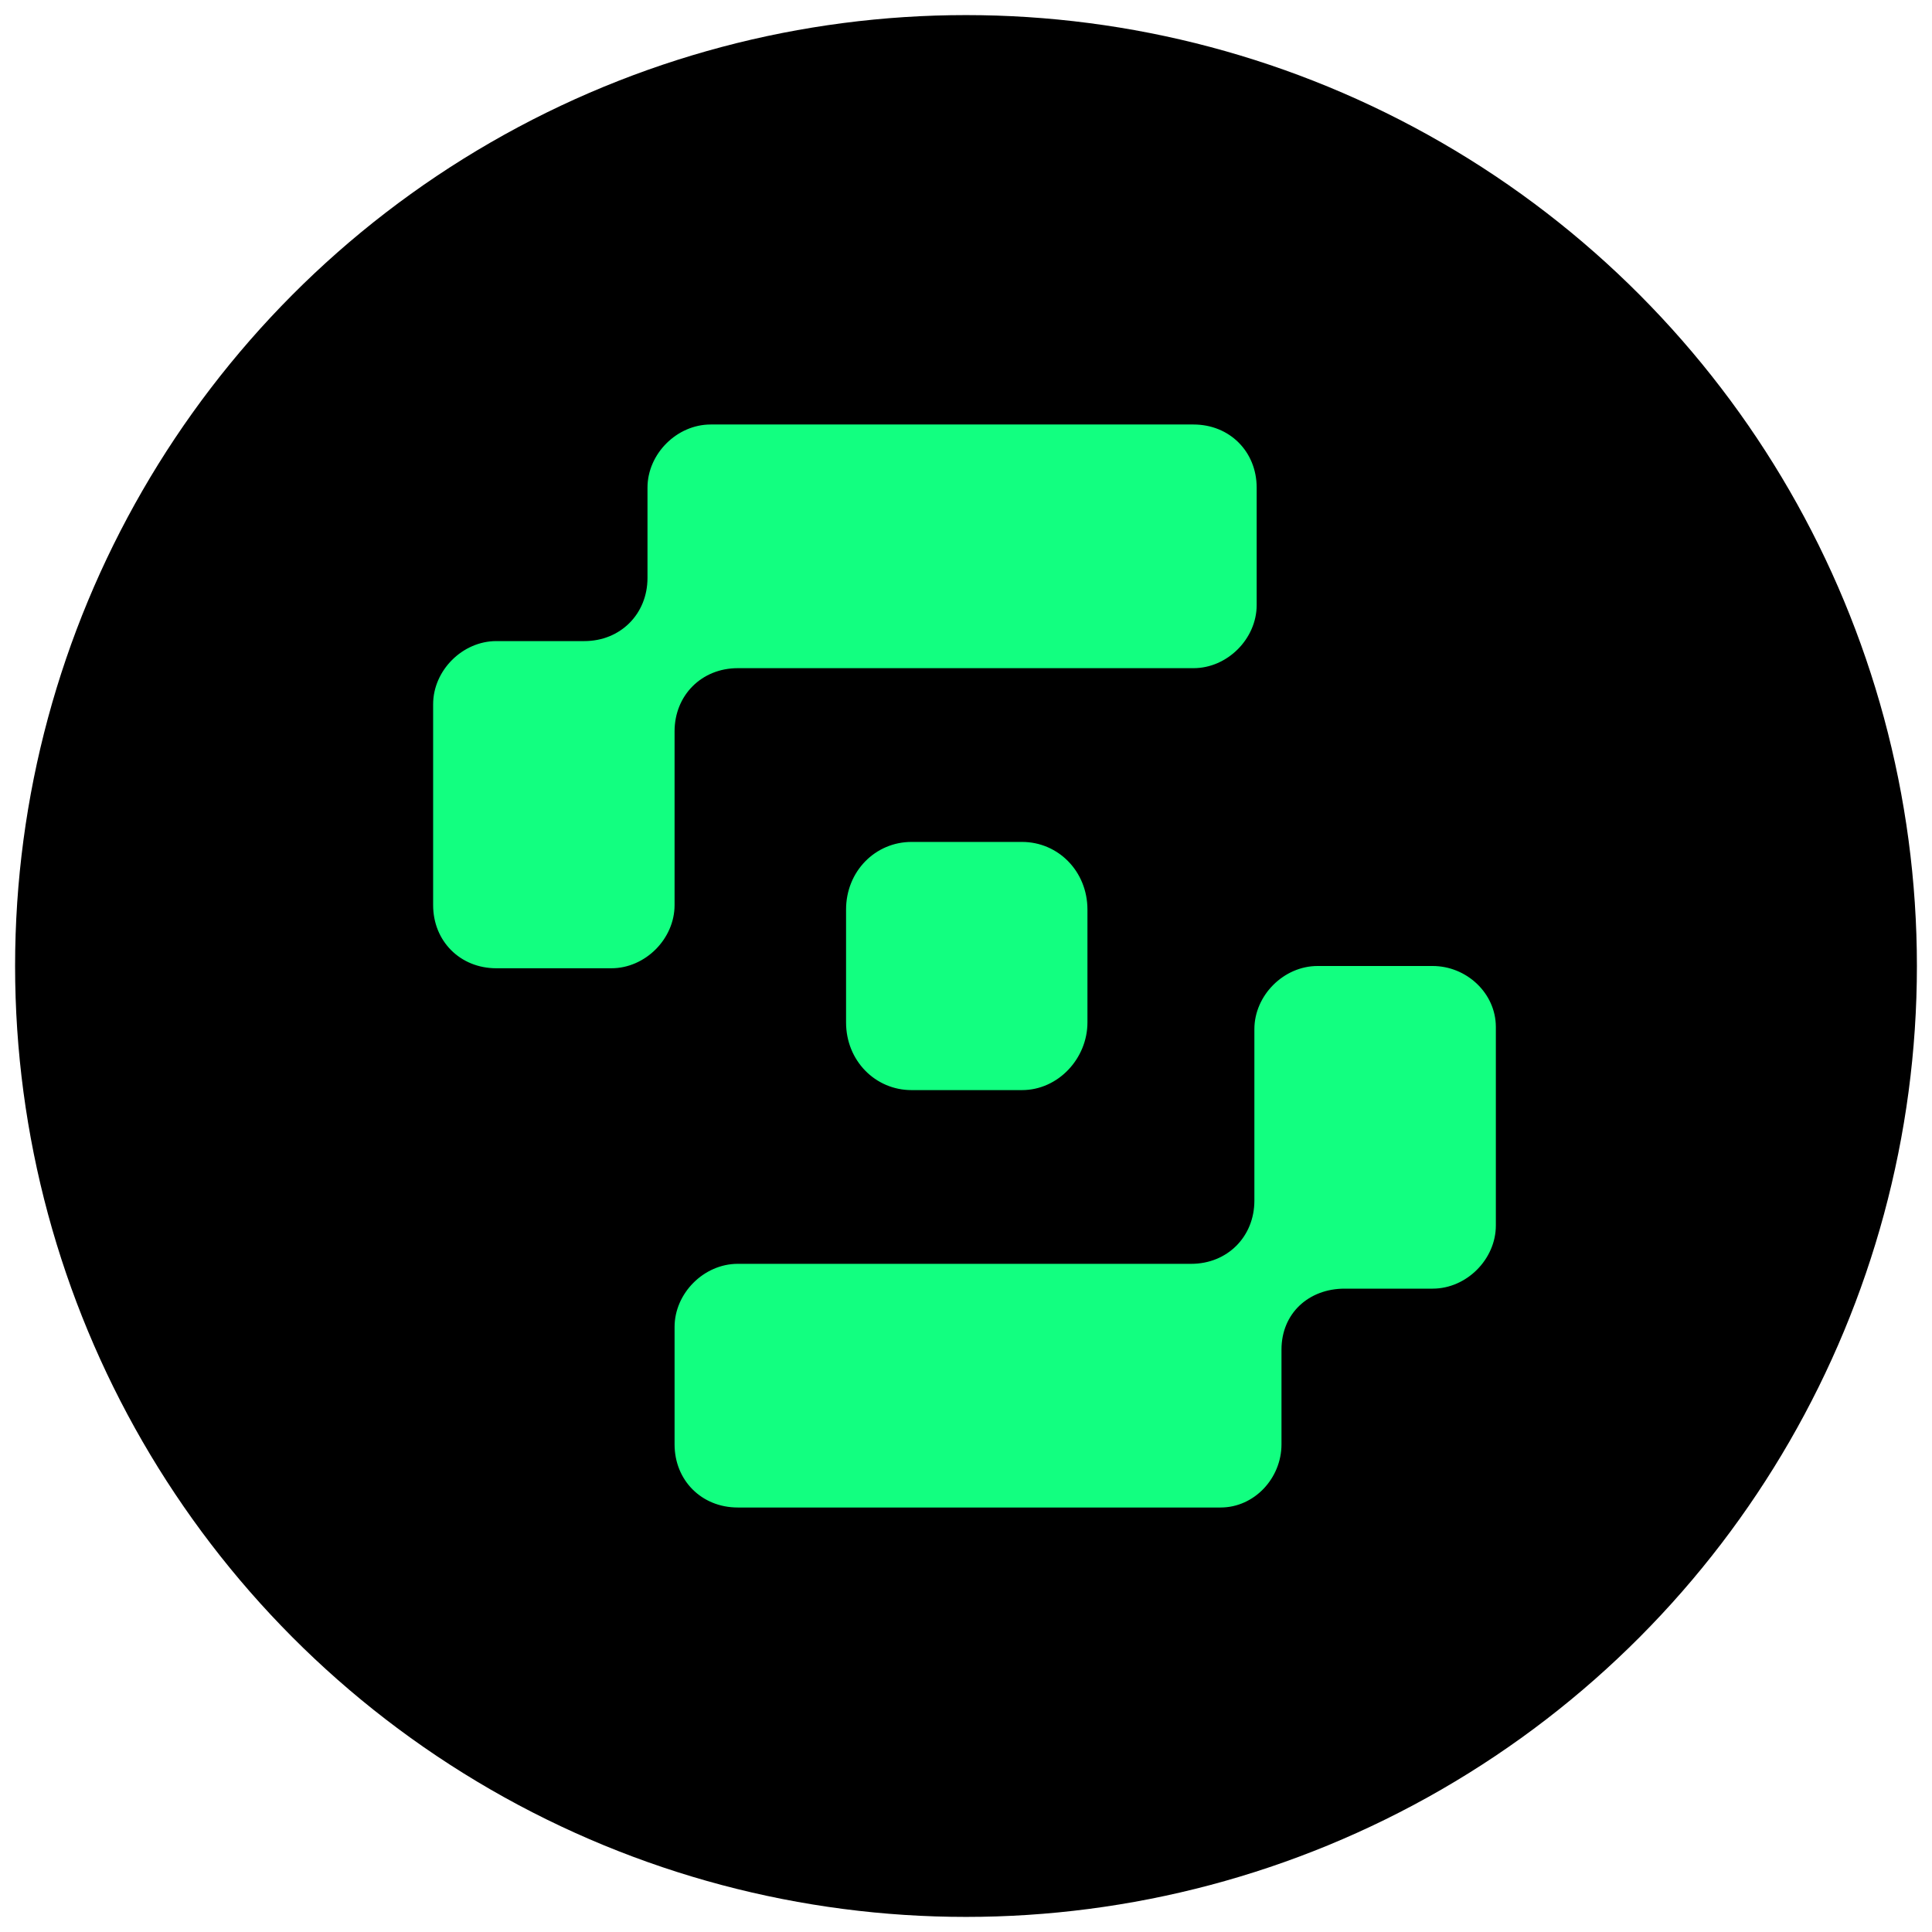
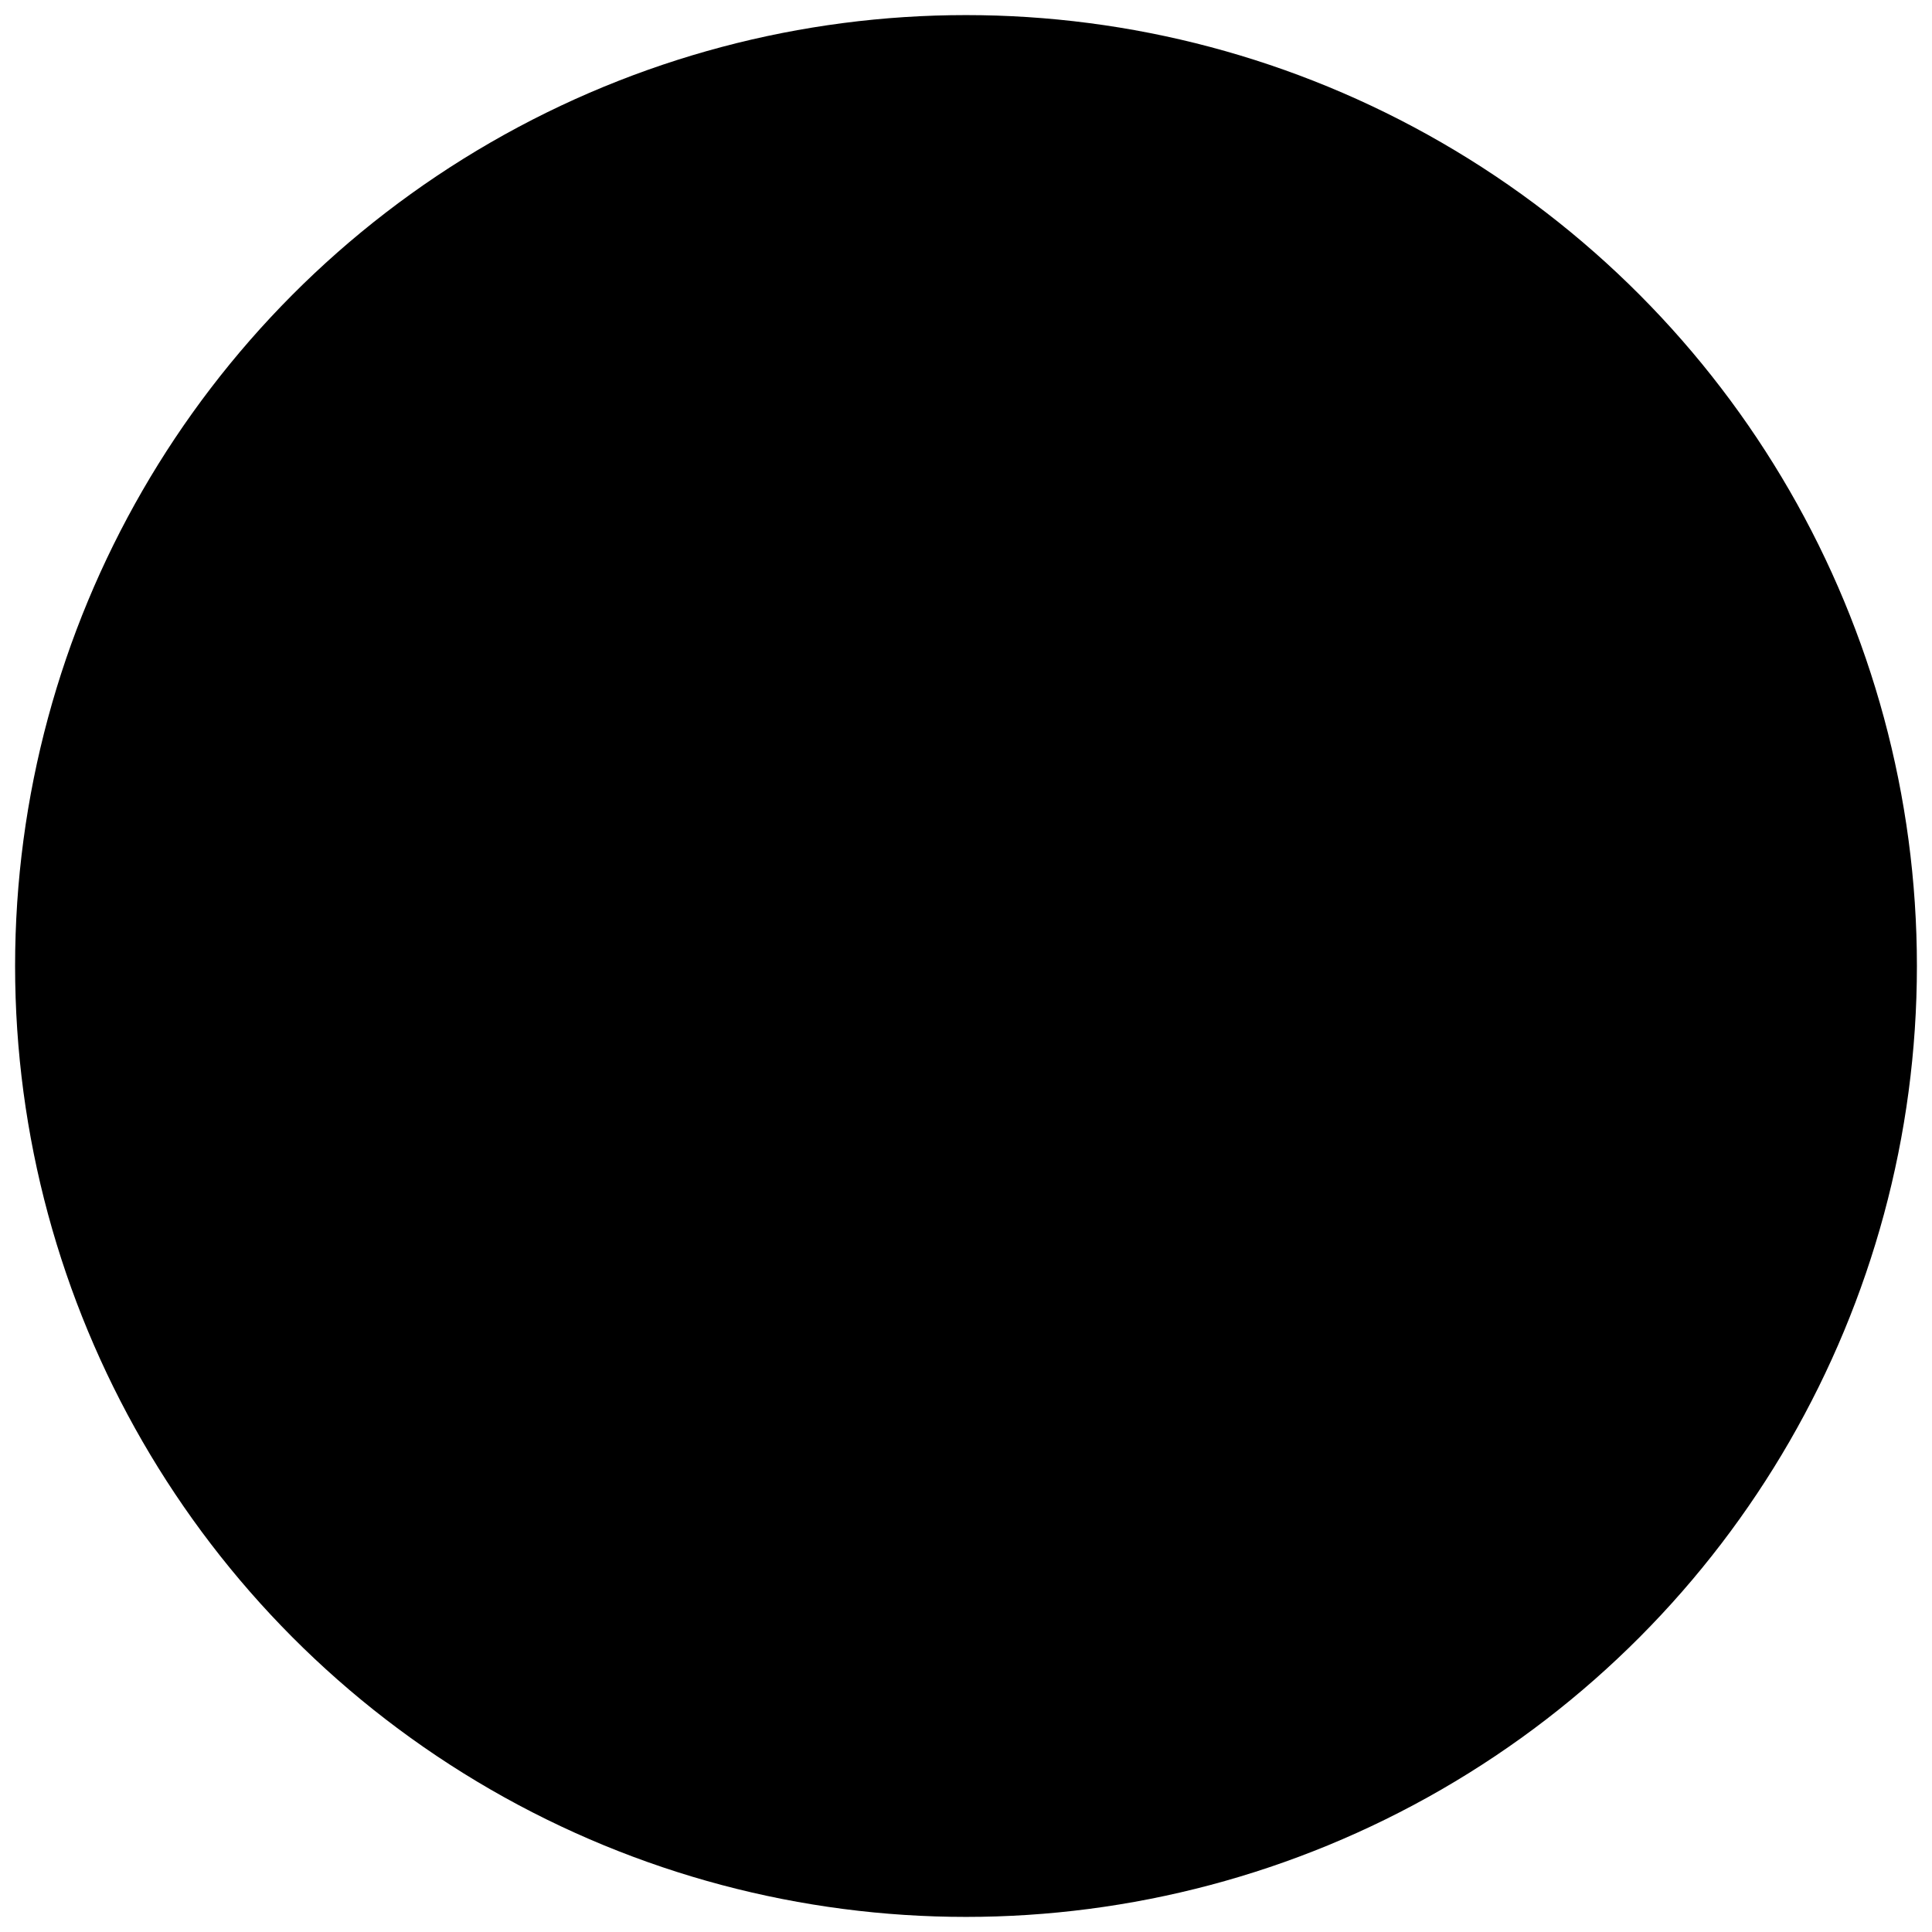
<svg xmlns="http://www.w3.org/2000/svg" version="1.1" id="Ebene_1" x="0px" y="0px" viewBox="0 0 64 64" style="enable-background:new 0 0 64 64;" xml:space="preserve">
  <style type="text/css">
	.st0{fill:#12FF80;}
</style>
  <circle cx="32" cy="32" r="31.5" />
  <g>
-     <path class="st0" d="M47.458,32h-3.812c-1.121,0-2.093,0.972-2.093,2.093v5.68c0,1.196-0.897,2.093-2.093,2.093H24.439   c-1.121,0-2.093,0.972-2.093,2.093v3.886c0,1.196,0.897,2.093,2.093,2.093h15.994c1.121,0,2.018-0.972,2.018-2.093   v-3.139c0-1.196,0.897-2.018,2.093-2.018h2.915c1.121,0,2.093-0.972,2.093-2.093v-6.577   C49.55,32.897,48.579,32,47.458,32L47.458,32z" />
-     <path class="st0" d="M22.346,24.227c0-1.196,0.897-2.093,2.093-2.093h15.097c1.121,0,2.093-0.972,2.093-2.093v-3.886   c0-1.196-0.897-2.093-2.093-2.093H23.542c-1.121,0-2.093,0.972-2.093,2.093v2.989c0,1.196-0.897,2.093-2.093,2.093   h-2.915c-1.121,0-2.093,0.972-2.093,2.093v6.652c0,1.196,0.897,2.093,2.093,2.093h3.812   c1.121,0,2.093-0.972,2.093-2.093V24.227L22.346,24.227z" />
-     <path class="st0" d="M30.194,27.89h3.662c1.196,0,2.167,0.972,2.167,2.242v3.737c0,1.196-0.972,2.242-2.167,2.242   h-3.662c-1.196,0-2.167-0.972-2.167-2.242v-3.737C28.026,28.861,28.998,27.89,30.194,27.89z" />
-   </g>
+     </g>
</svg>